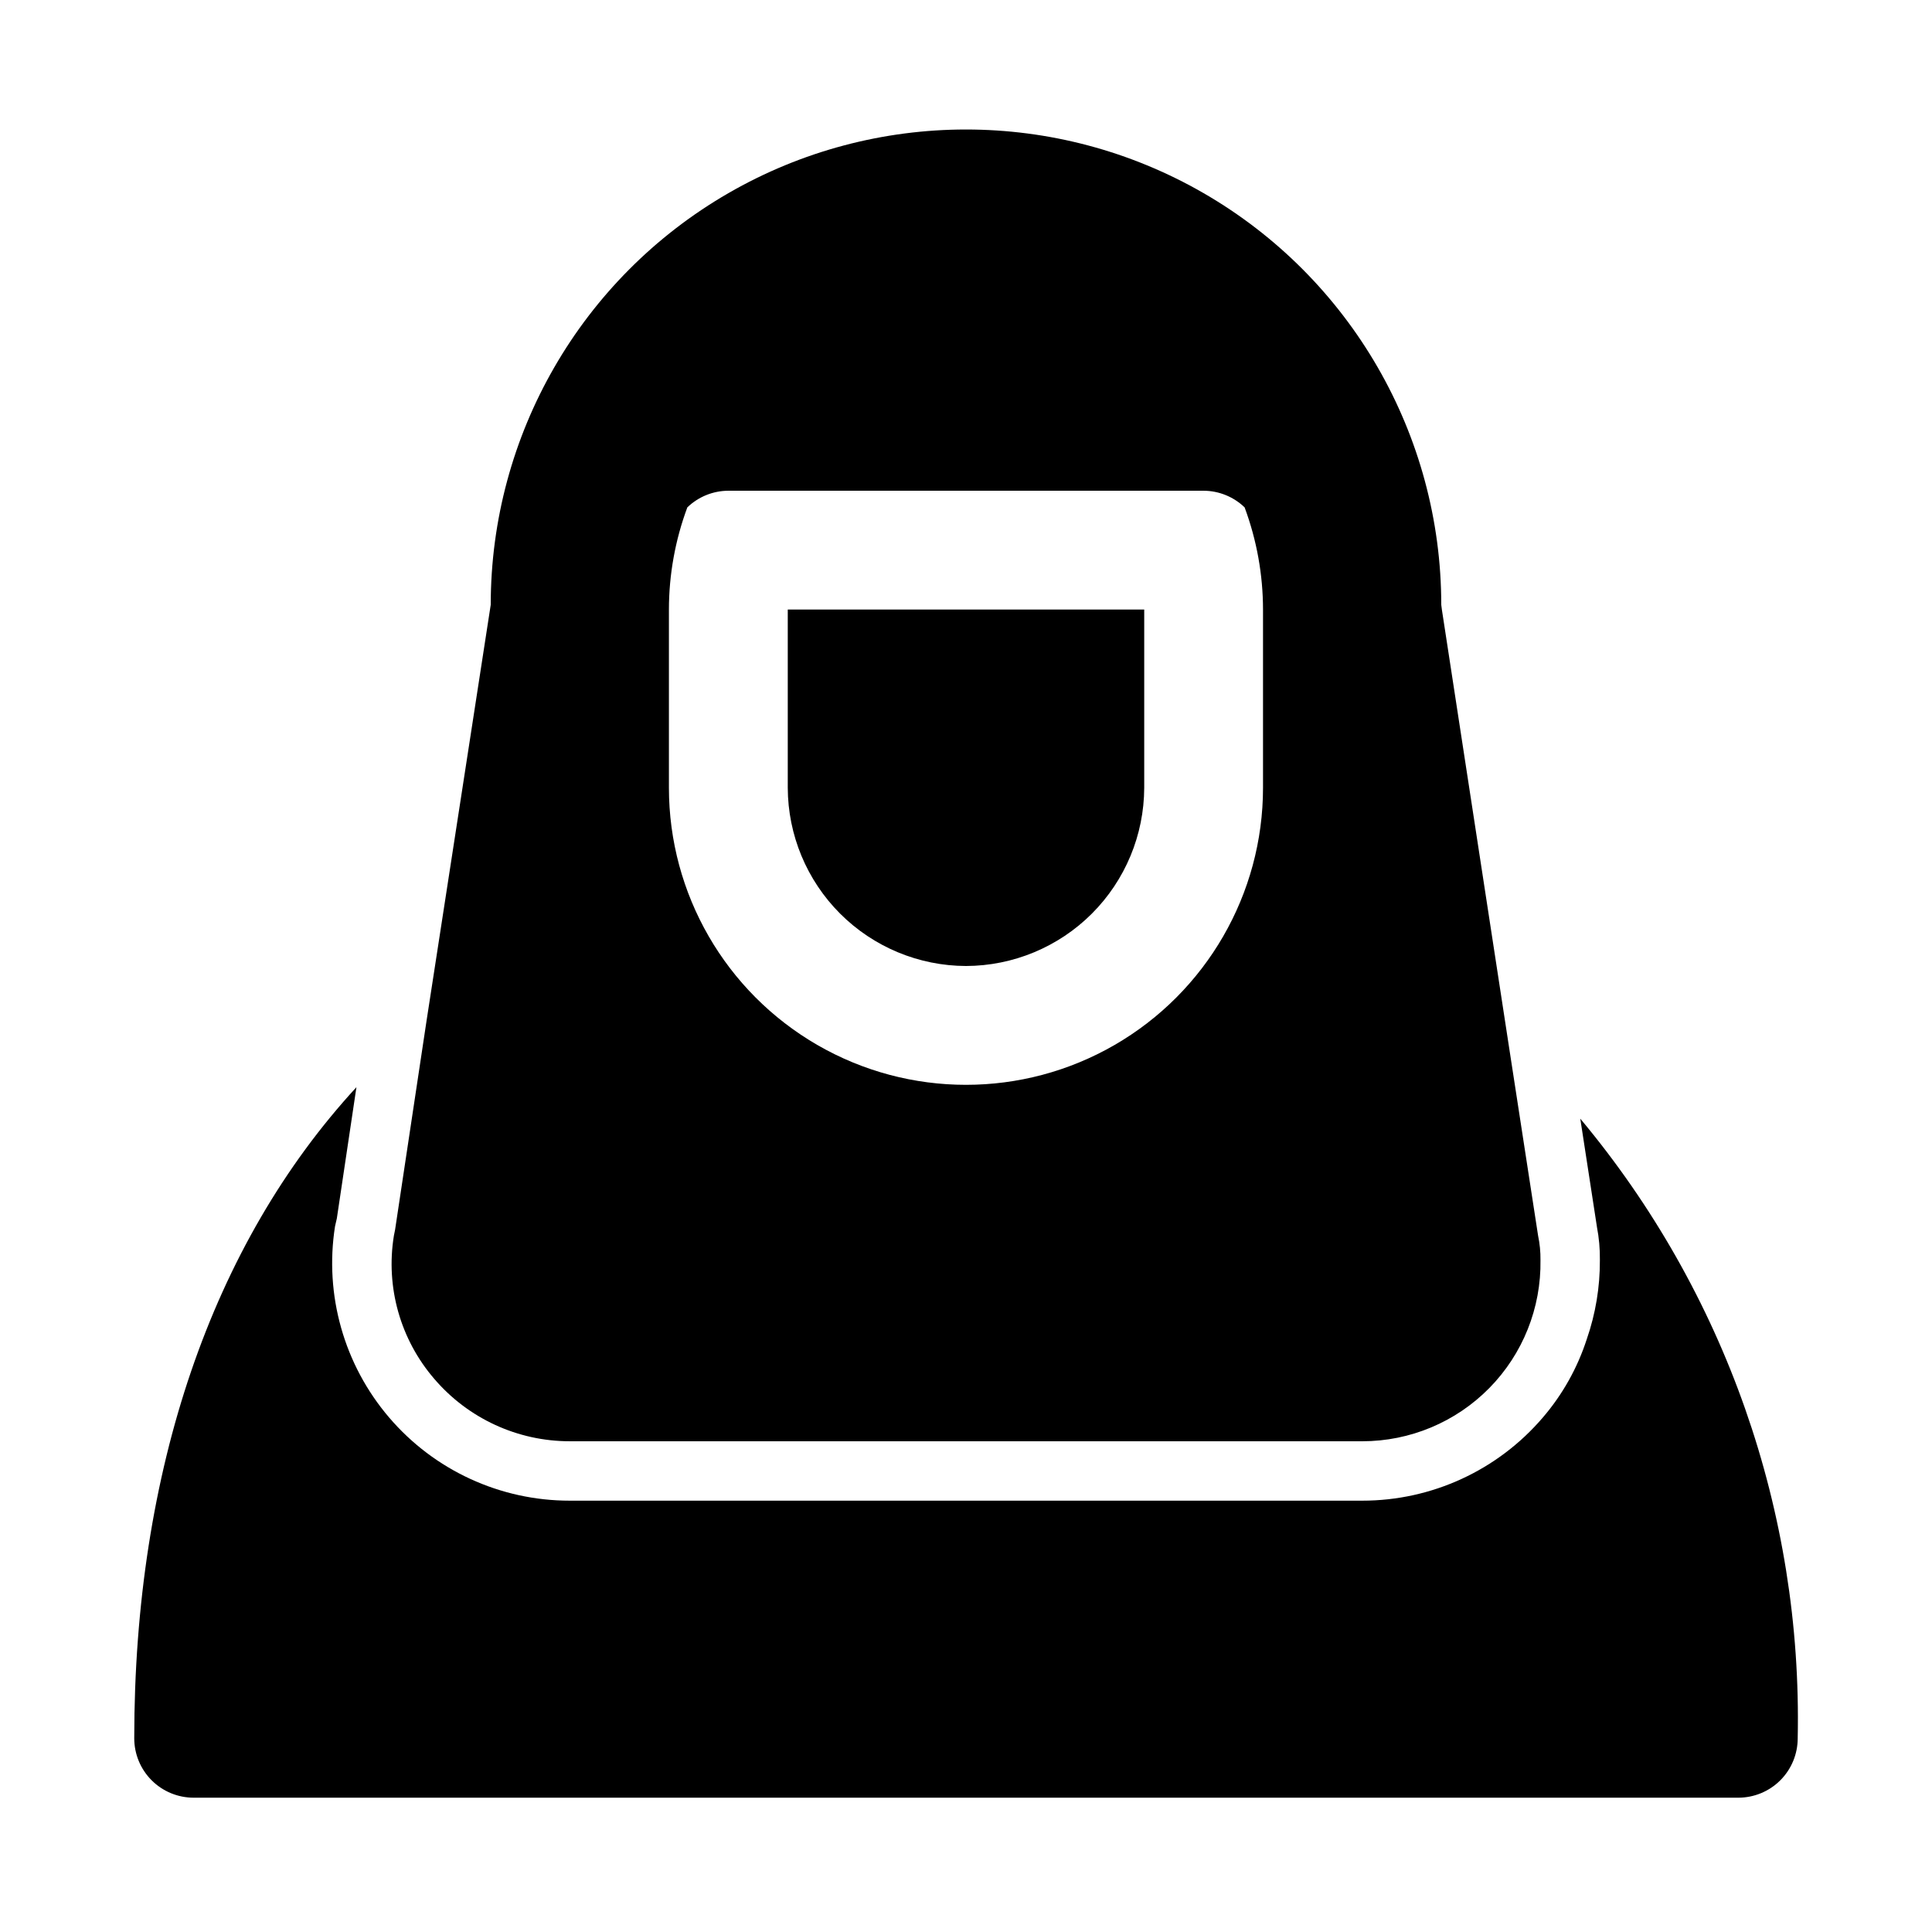
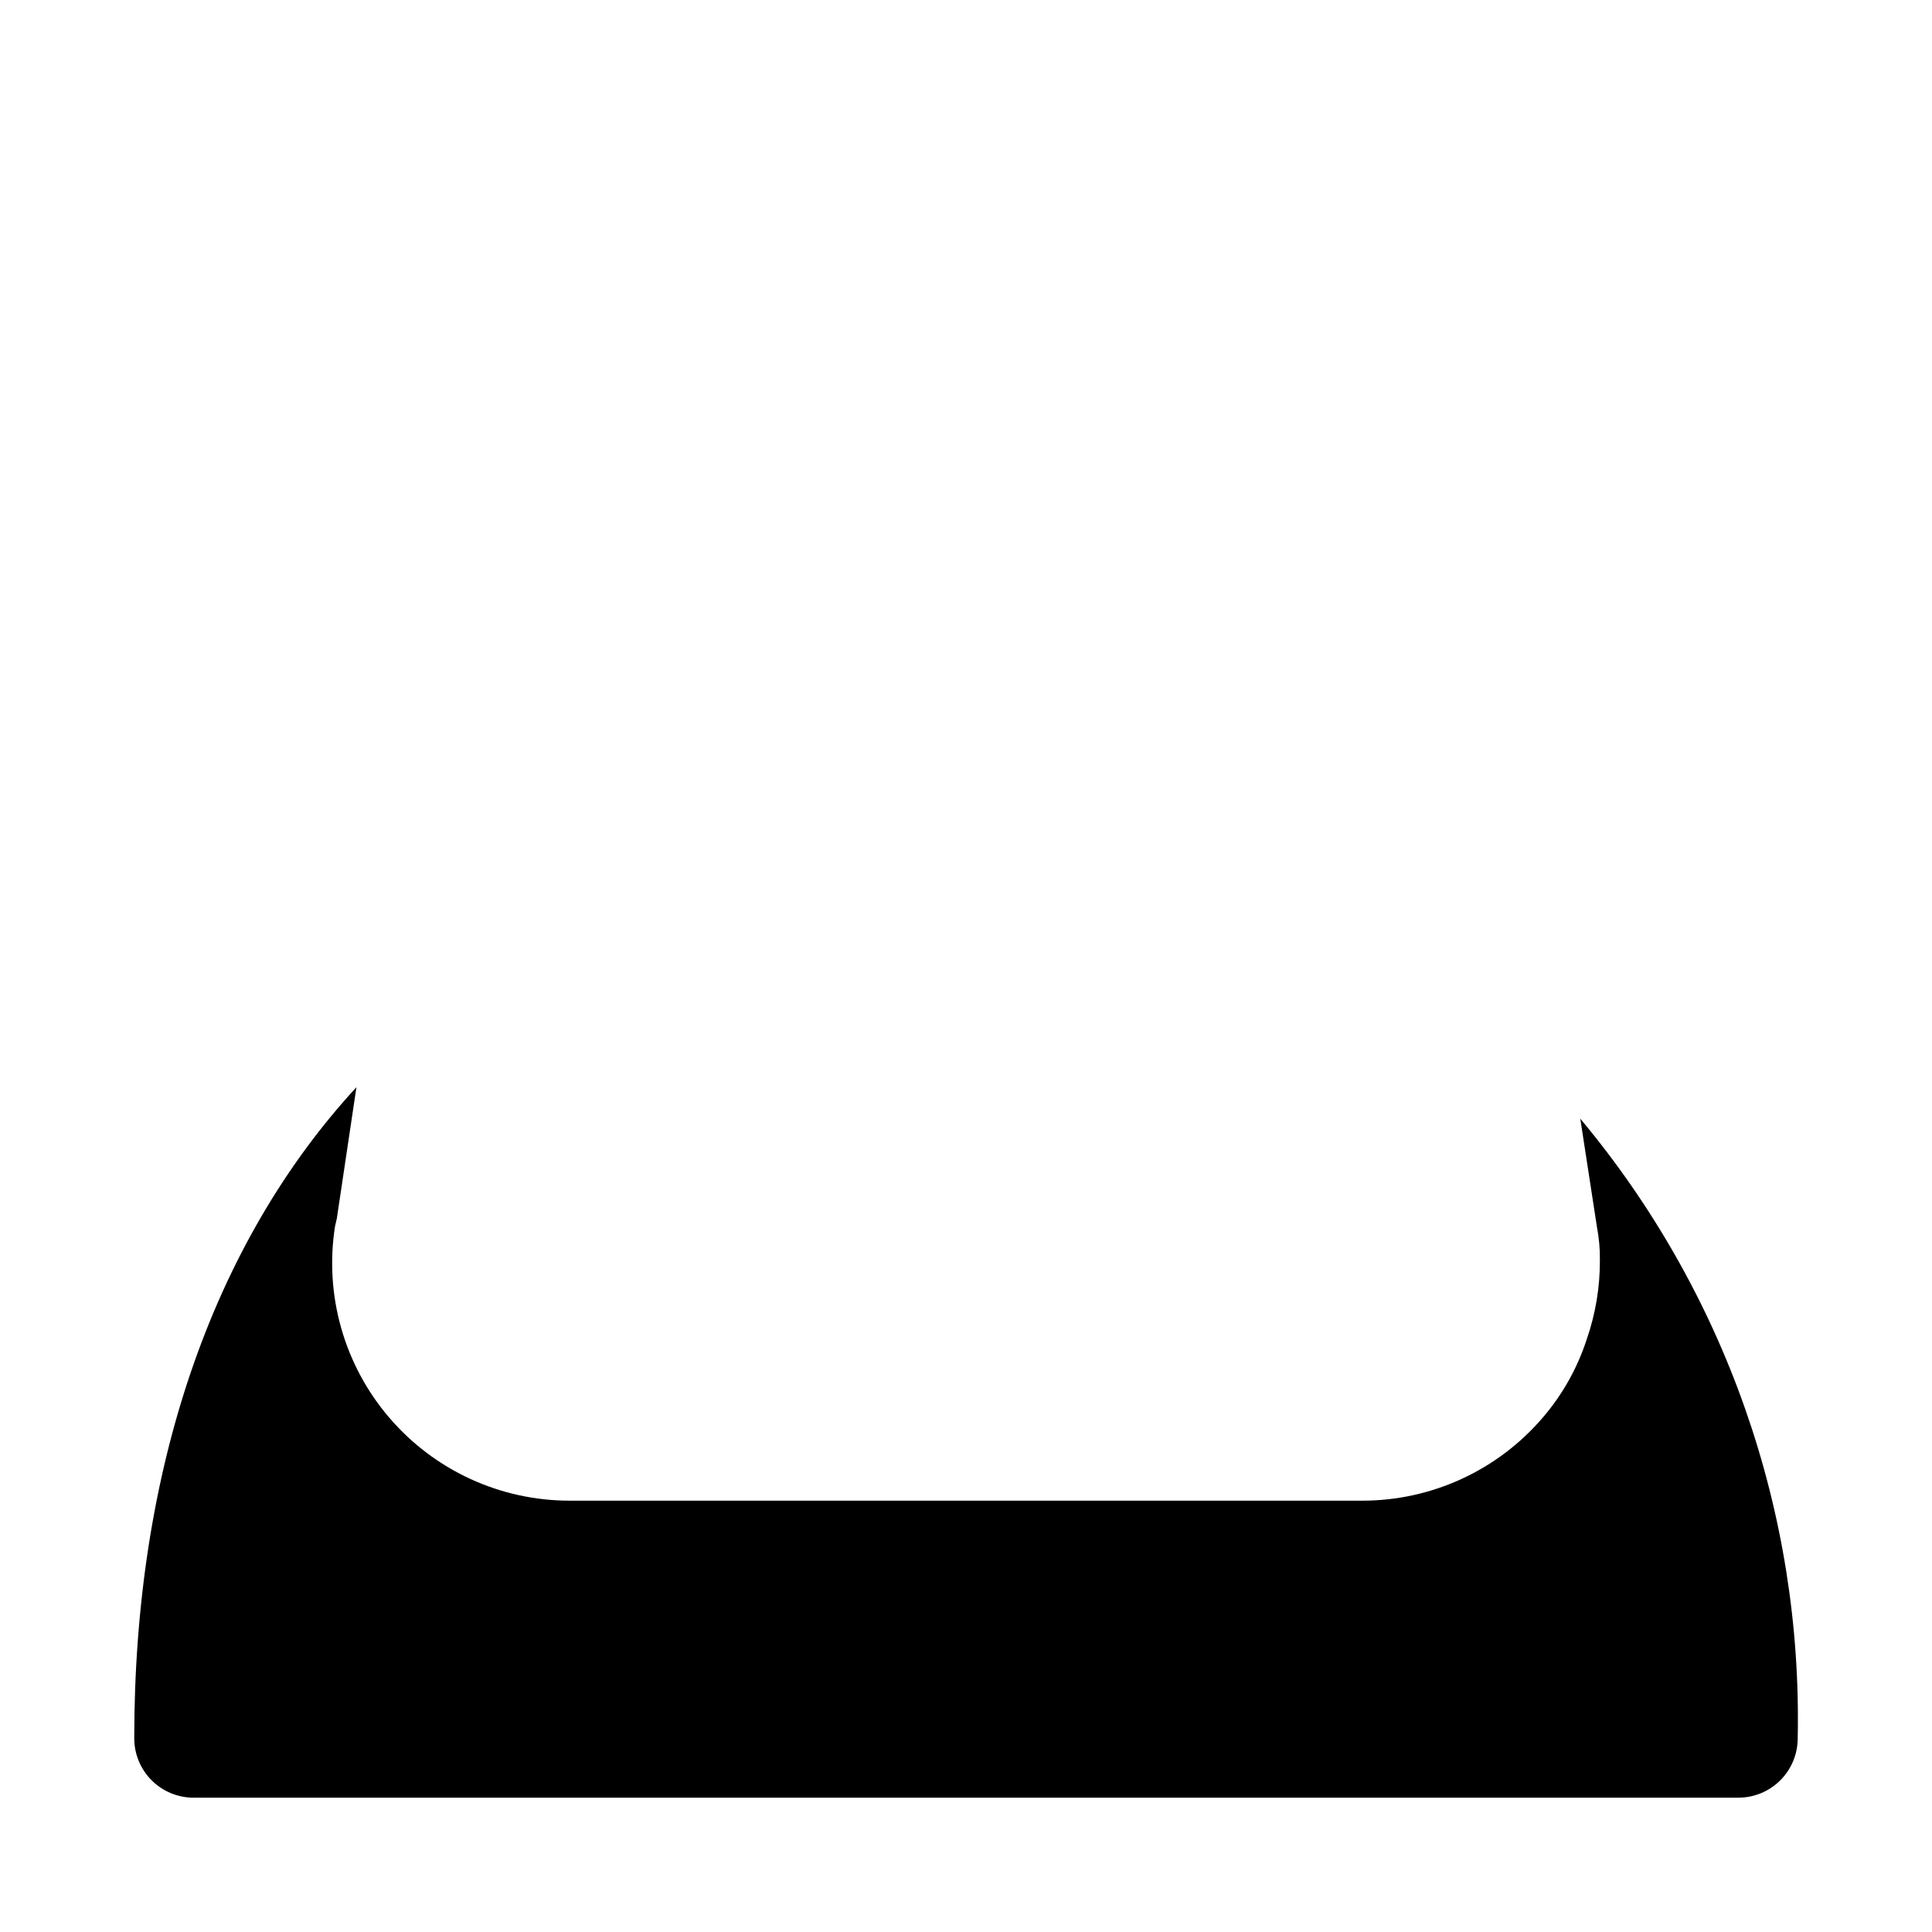
<svg xmlns="http://www.w3.org/2000/svg" fill="#000000" width="800px" height="800px" version="1.1" viewBox="144 144 512 512">
  <g>
    <path d="m562.79 440.46 4.41 28.652h-0.004c0.562 2.906 0.828 5.859 0.789 8.816 0.039 7.129-1.133 14.207-3.465 20.941-2.465 7.633-6.426 14.699-11.648 20.781-11.961 14-29.453 22.055-47.863 22.043h-210.03c-18.41 0.012-35.902-8.043-47.859-22.043-11.957-13.992-17.191-32.516-14.328-50.695l0.473-2.047 5.195-34.793c-38.258 41.562-58.883 101.55-58.883 172.55 0 4.176 1.66 8.18 4.609 11.133 2.953 2.953 6.957 4.609 11.133 4.609h409.35c4.176 0 8.18-1.656 11.133-4.609 2.953-2.953 4.609-6.957 4.609-11.133 1.262-59.902-19.207-118.23-57.621-164.21z" />
-     <path d="m294.98 525.95h210.03c12.664 0.004 24.797-5.082 33.68-14.109 8.879-9.027 13.762-21.246 13.551-33.91 0.027-2.168-0.184-4.332-0.629-6.453l-7.715-50.066-17.789-115.88-0.16-1.262c0-44.996-24.004-86.578-62.973-109.08-38.973-22.496-86.984-22.496-125.95 0-38.973 22.5-62.977 64.082-62.977 109.08l-17.004 110.21-8.344 55.418-0.316 1.574v0.004c-2.215 13.609 1.703 27.5 10.707 37.941 8.973 10.492 22.09 16.535 35.895 16.531zm42.039-251.9h125.95c4.051 0.016 7.941 1.594 10.863 4.406 3.219 8.668 4.871 17.836 4.879 27.082v47.23c0 28.125-15.004 54.113-39.359 68.176s-54.363 14.062-78.723 0c-24.355-14.062-39.359-40.051-39.359-68.176v-47.23c0.008-9.246 1.66-18.414 4.883-27.082 2.918-2.812 6.809-4.391 10.863-4.406z" />
-     <path d="m400 400c12.516-0.039 24.504-5.027 33.355-13.875 8.848-8.852 13.836-20.844 13.875-33.359v-47.23h-94.465v47.23c0.039 12.516 5.027 24.508 13.875 33.359 8.852 8.848 20.844 13.836 33.359 13.875z" />
  </g>
</svg>